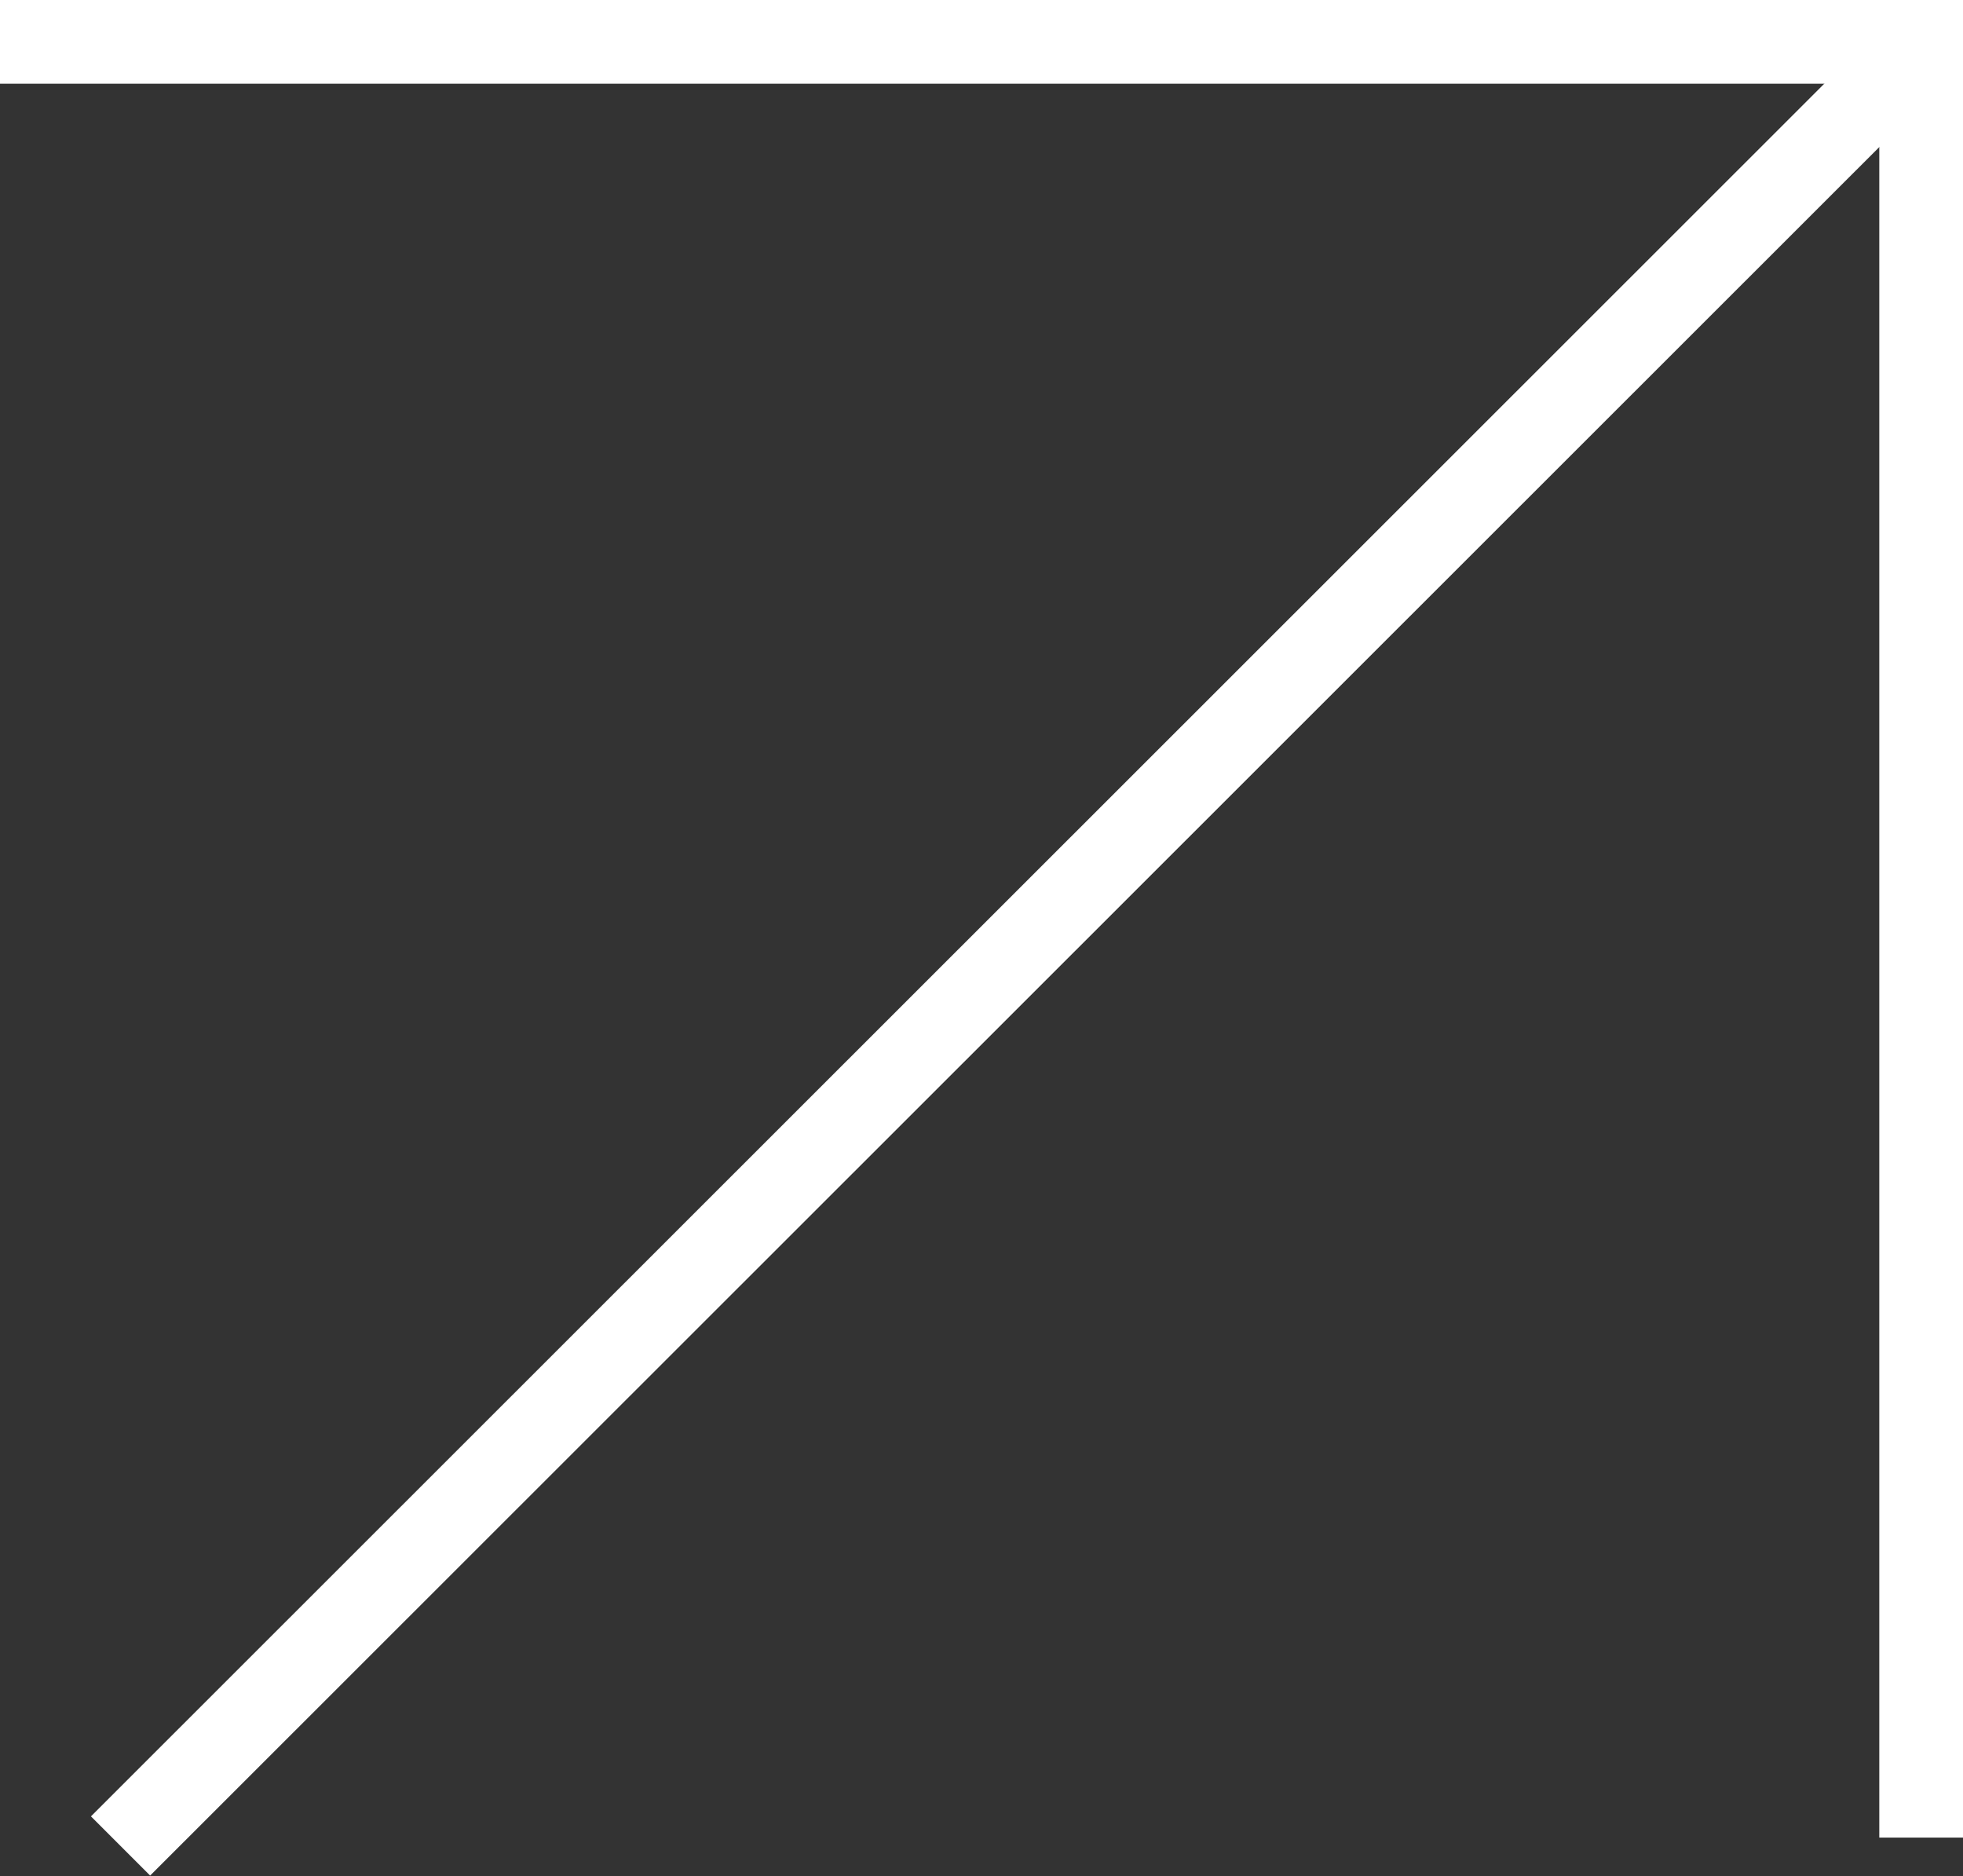
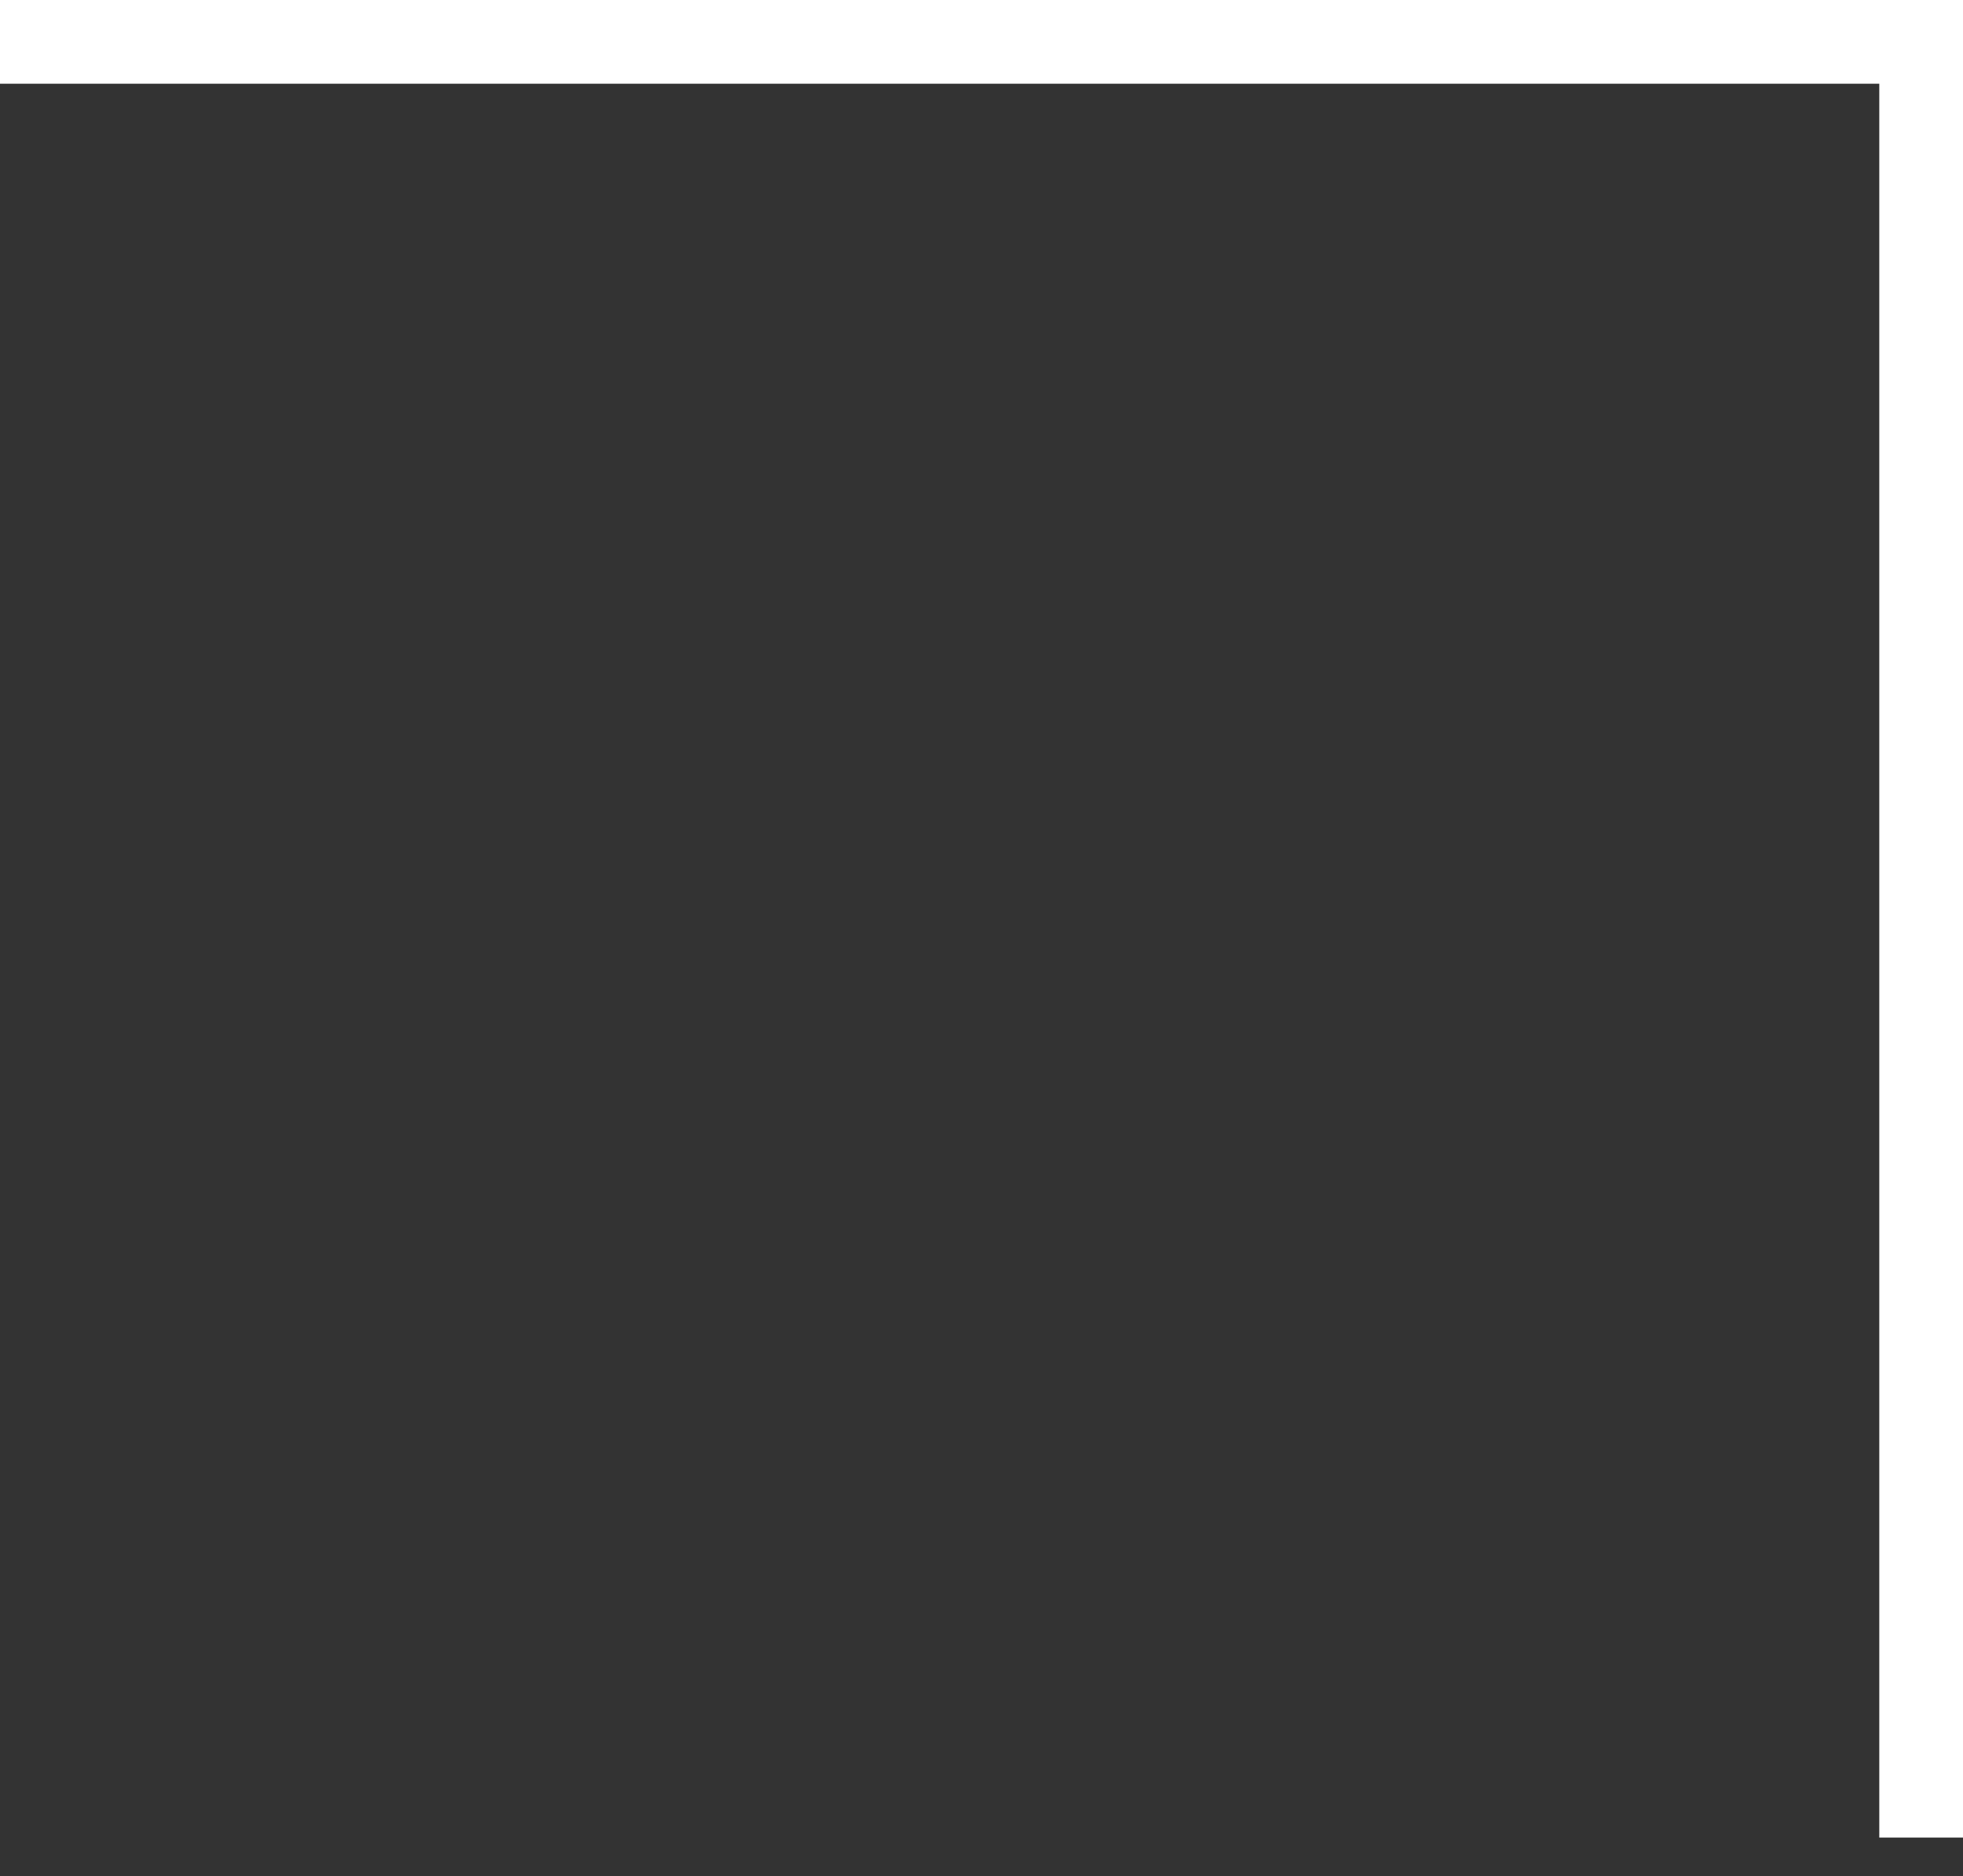
<svg xmlns="http://www.w3.org/2000/svg" viewBox="0 0 23.45 22.41">
  <rect x="0" y="0" width="23.45" height="22.41" fill="#333333" stroke="none" />
  <defs>
    <style>.cls-1{fill:none;stroke:#fff;stroke-miterlimit:10;}</style>
  </defs>
  <g id="Слой_2" data-name="Слой 2">
    <g id="Слой_1-2" data-name="Слой 1">
      <polyline class="cls-1" points="0 0.5 22.95 0.5 22.95 21.95" />
-       <line class="cls-1" x1="22.75" y1="0.75" x2="1.44" y2="22.05" />
    </g>
  </g>
</svg>